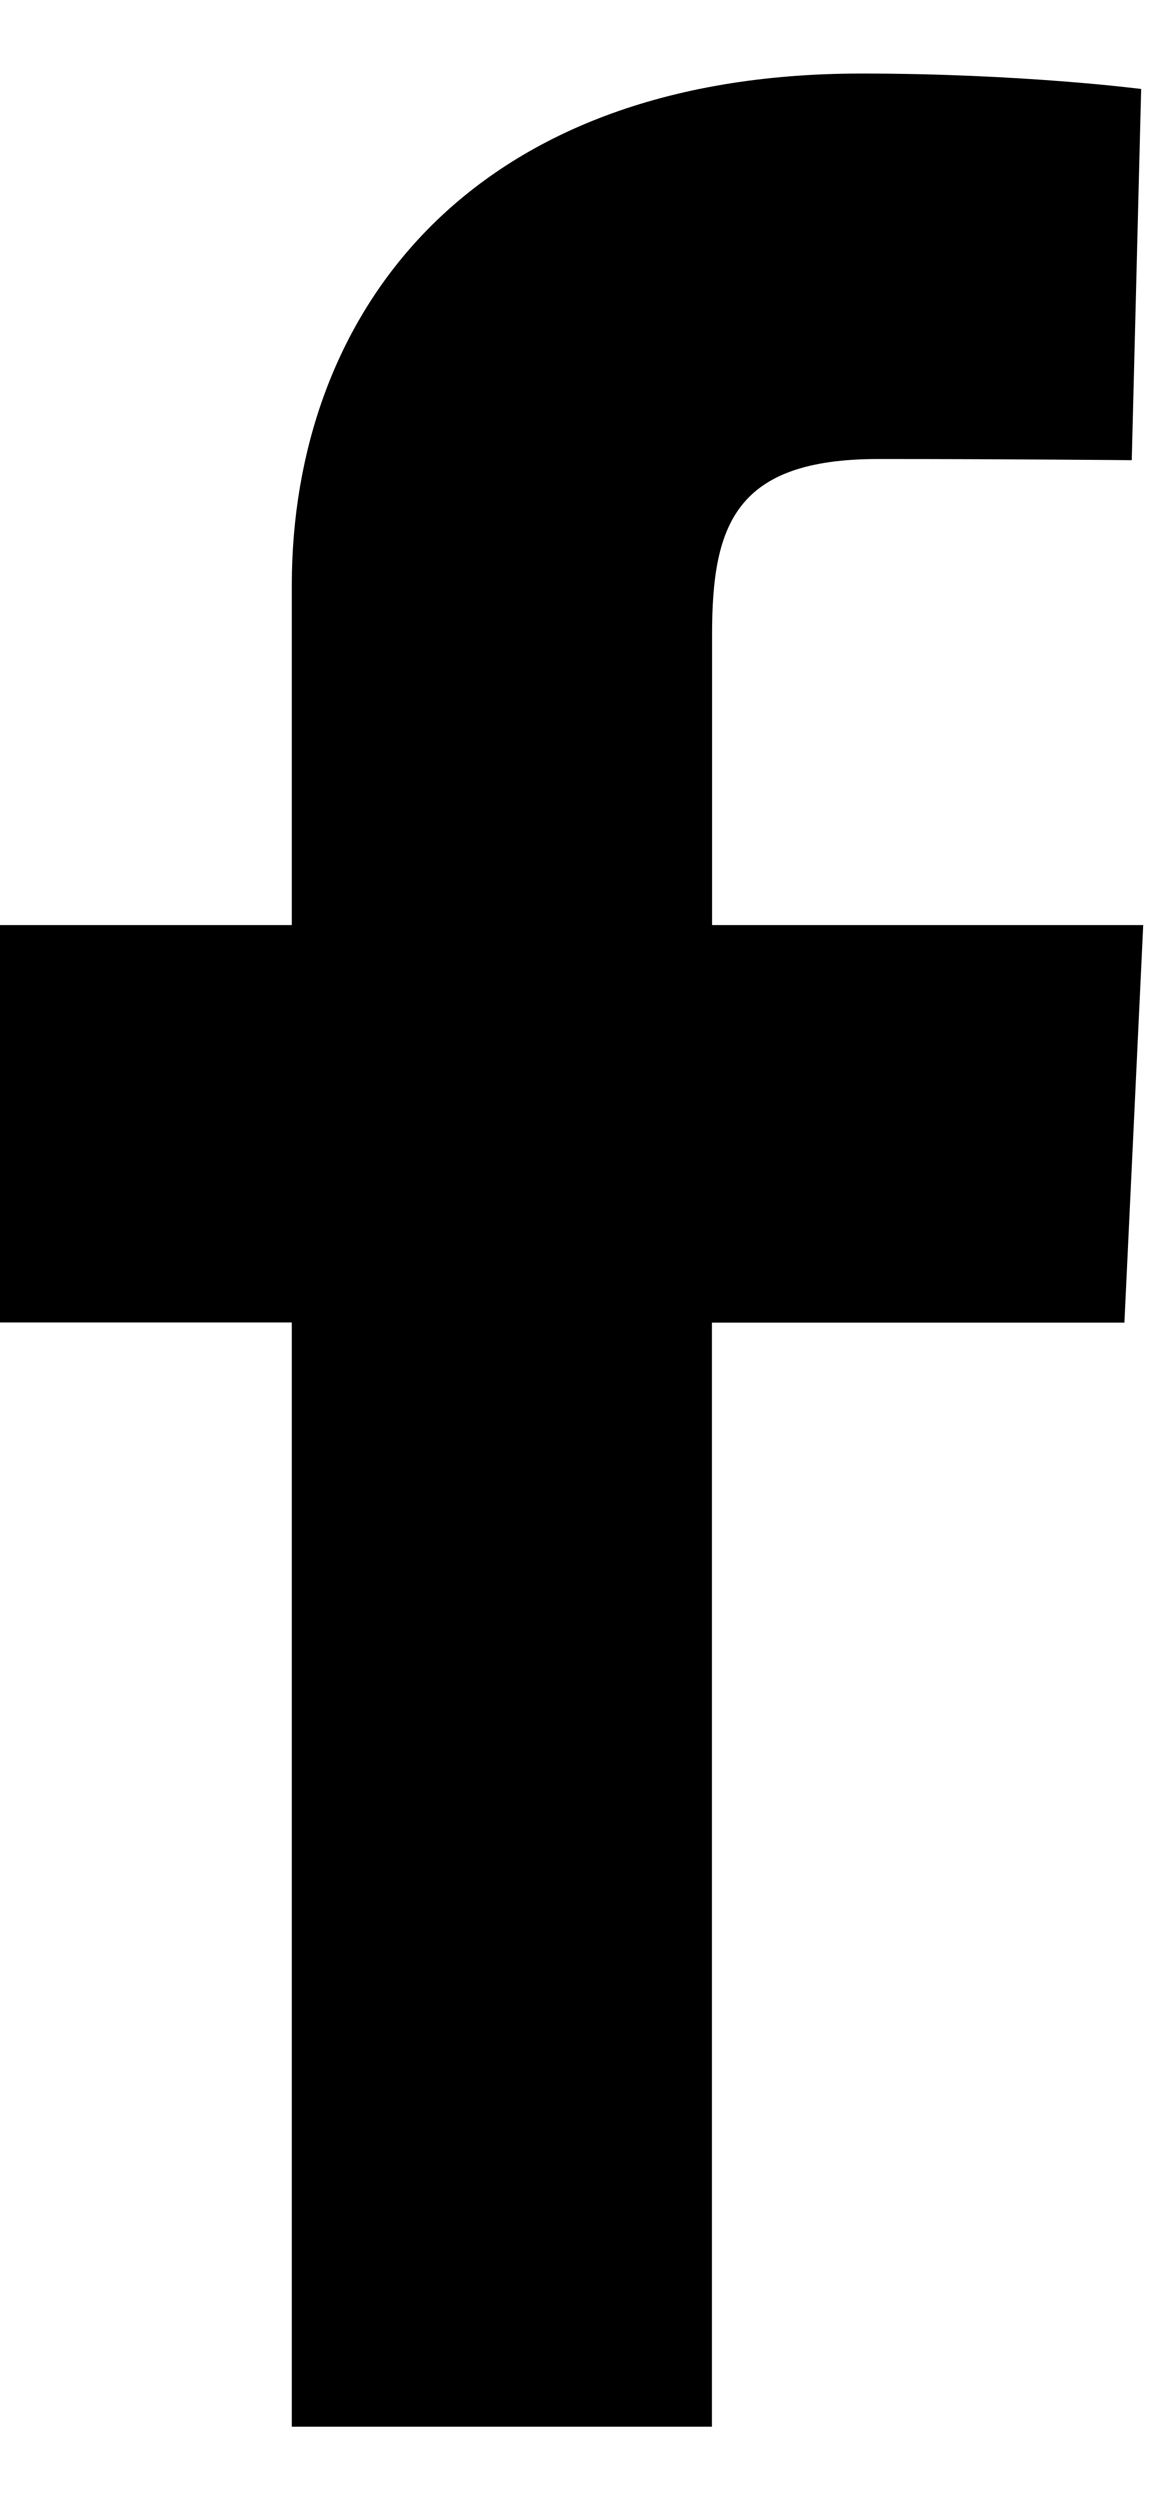
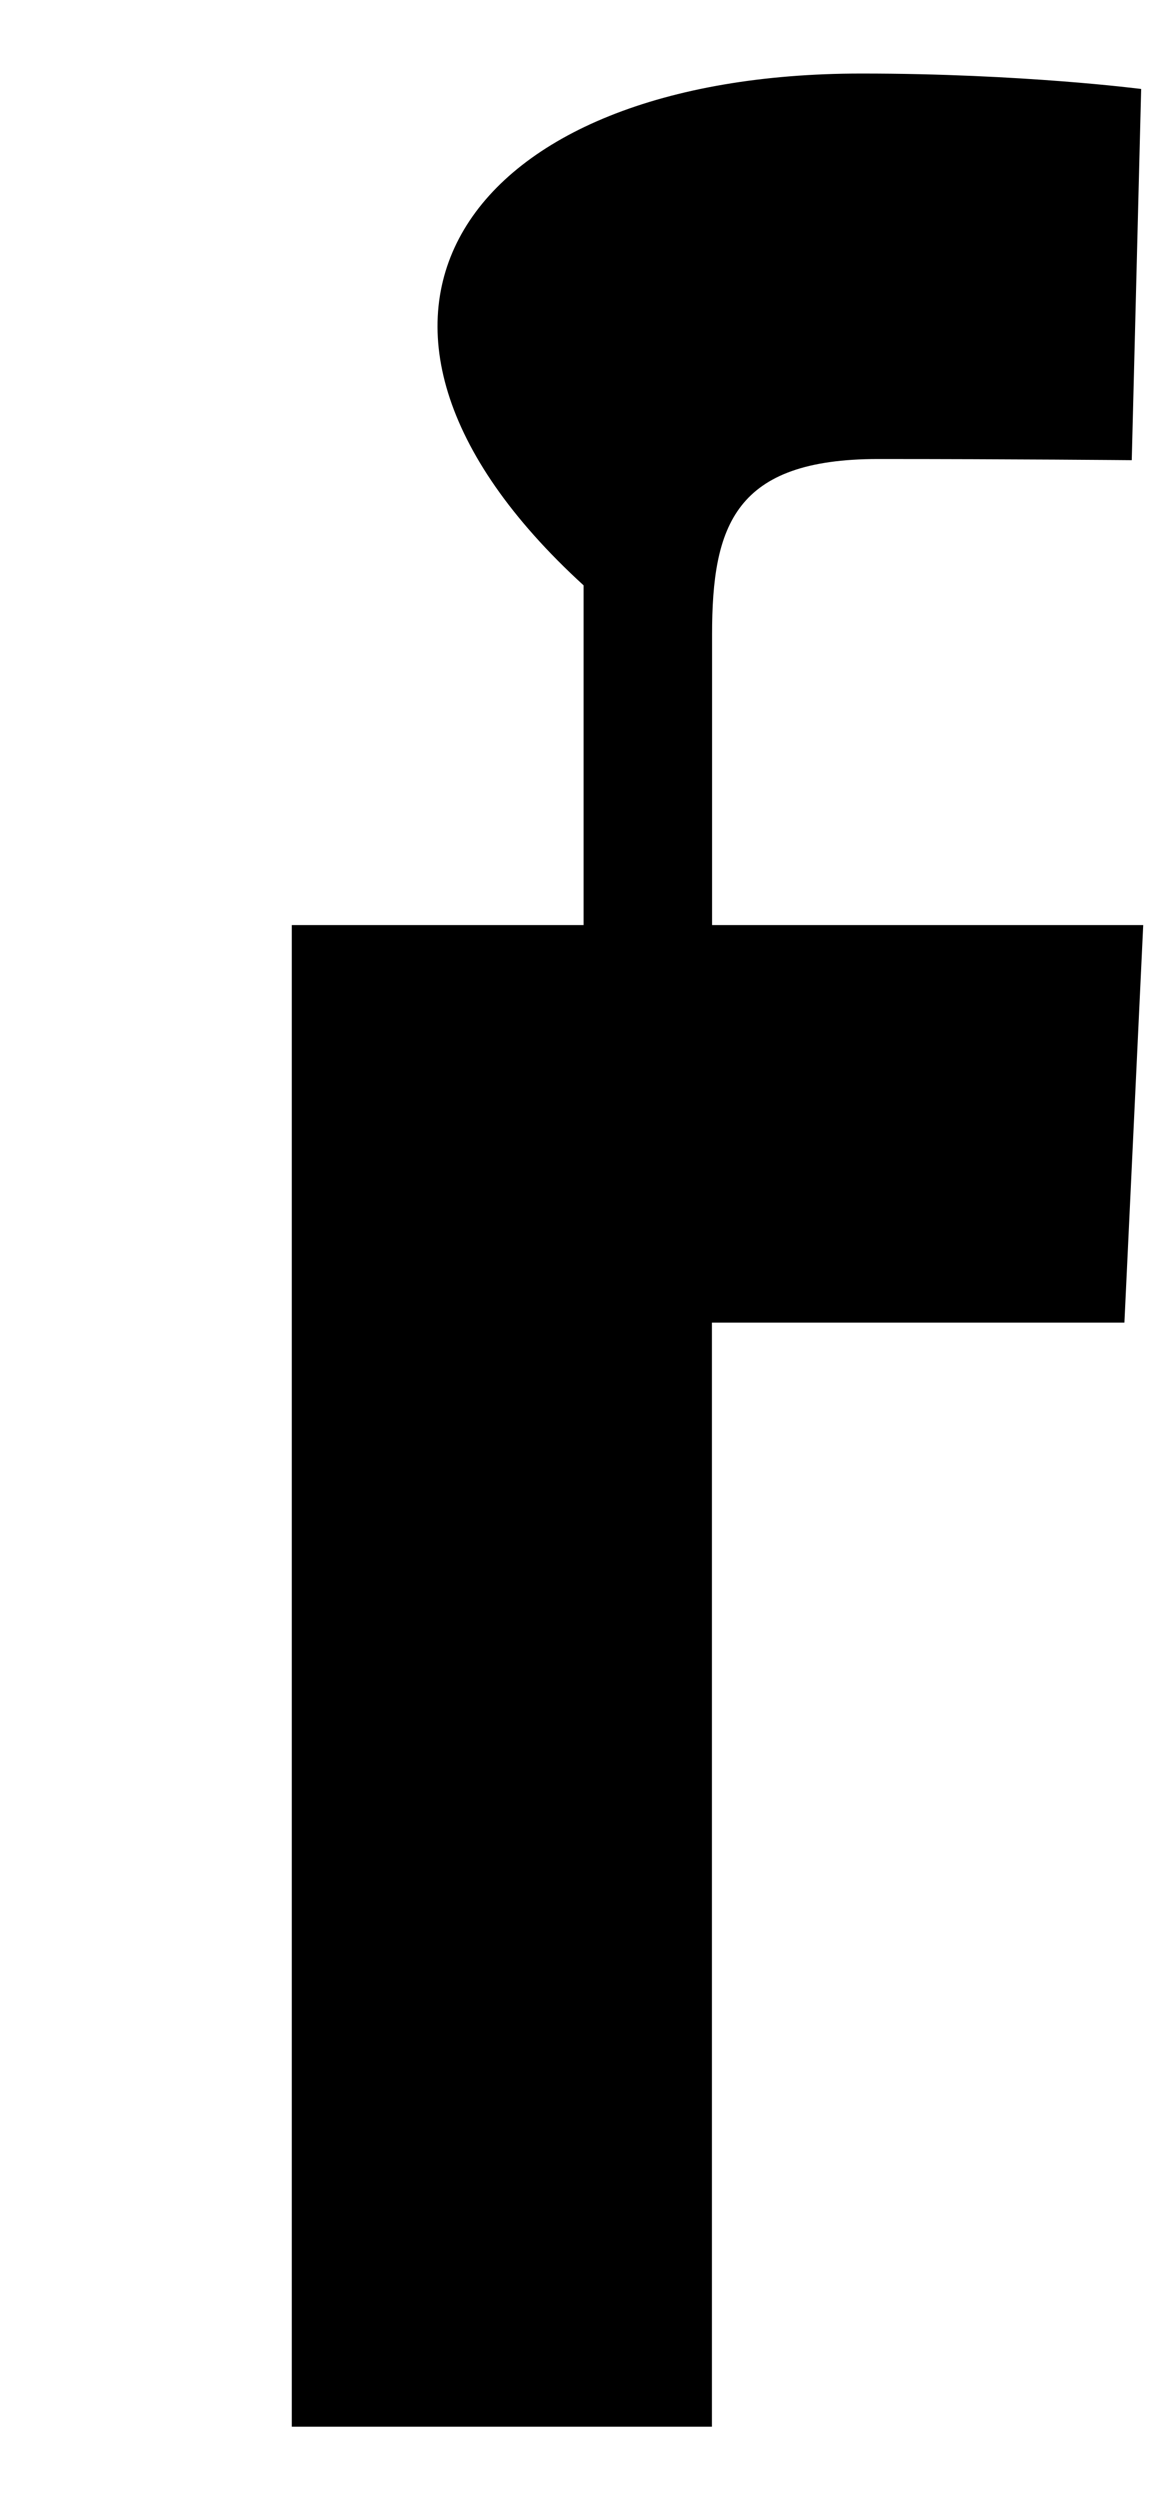
<svg xmlns="http://www.w3.org/2000/svg" fill="none" height="17" viewBox="0 0 8 17" width="8">
-   <path d="M1.985 16.5V8.992H0V6.29h1.985V3.98C1.985 2.166 3.158.5 5.86.5c1.094 0 1.903.105 1.903.105l-.064 2.524s-.825-.008-1.725-.008c-.975 0-1.13.45-1.13 1.194V6.29h2.933l-.128 2.703H4.843V16.5z" fill="currentColor" />
+   <path d="M1.985 16.5V8.992V6.29h1.985V3.98C1.985 2.166 3.158.5 5.86.5c1.094 0 1.903.105 1.903.105l-.064 2.524s-.825-.008-1.725-.008c-.975 0-1.13.45-1.13 1.194V6.29h2.933l-.128 2.703H4.843V16.5z" fill="currentColor" />
</svg>